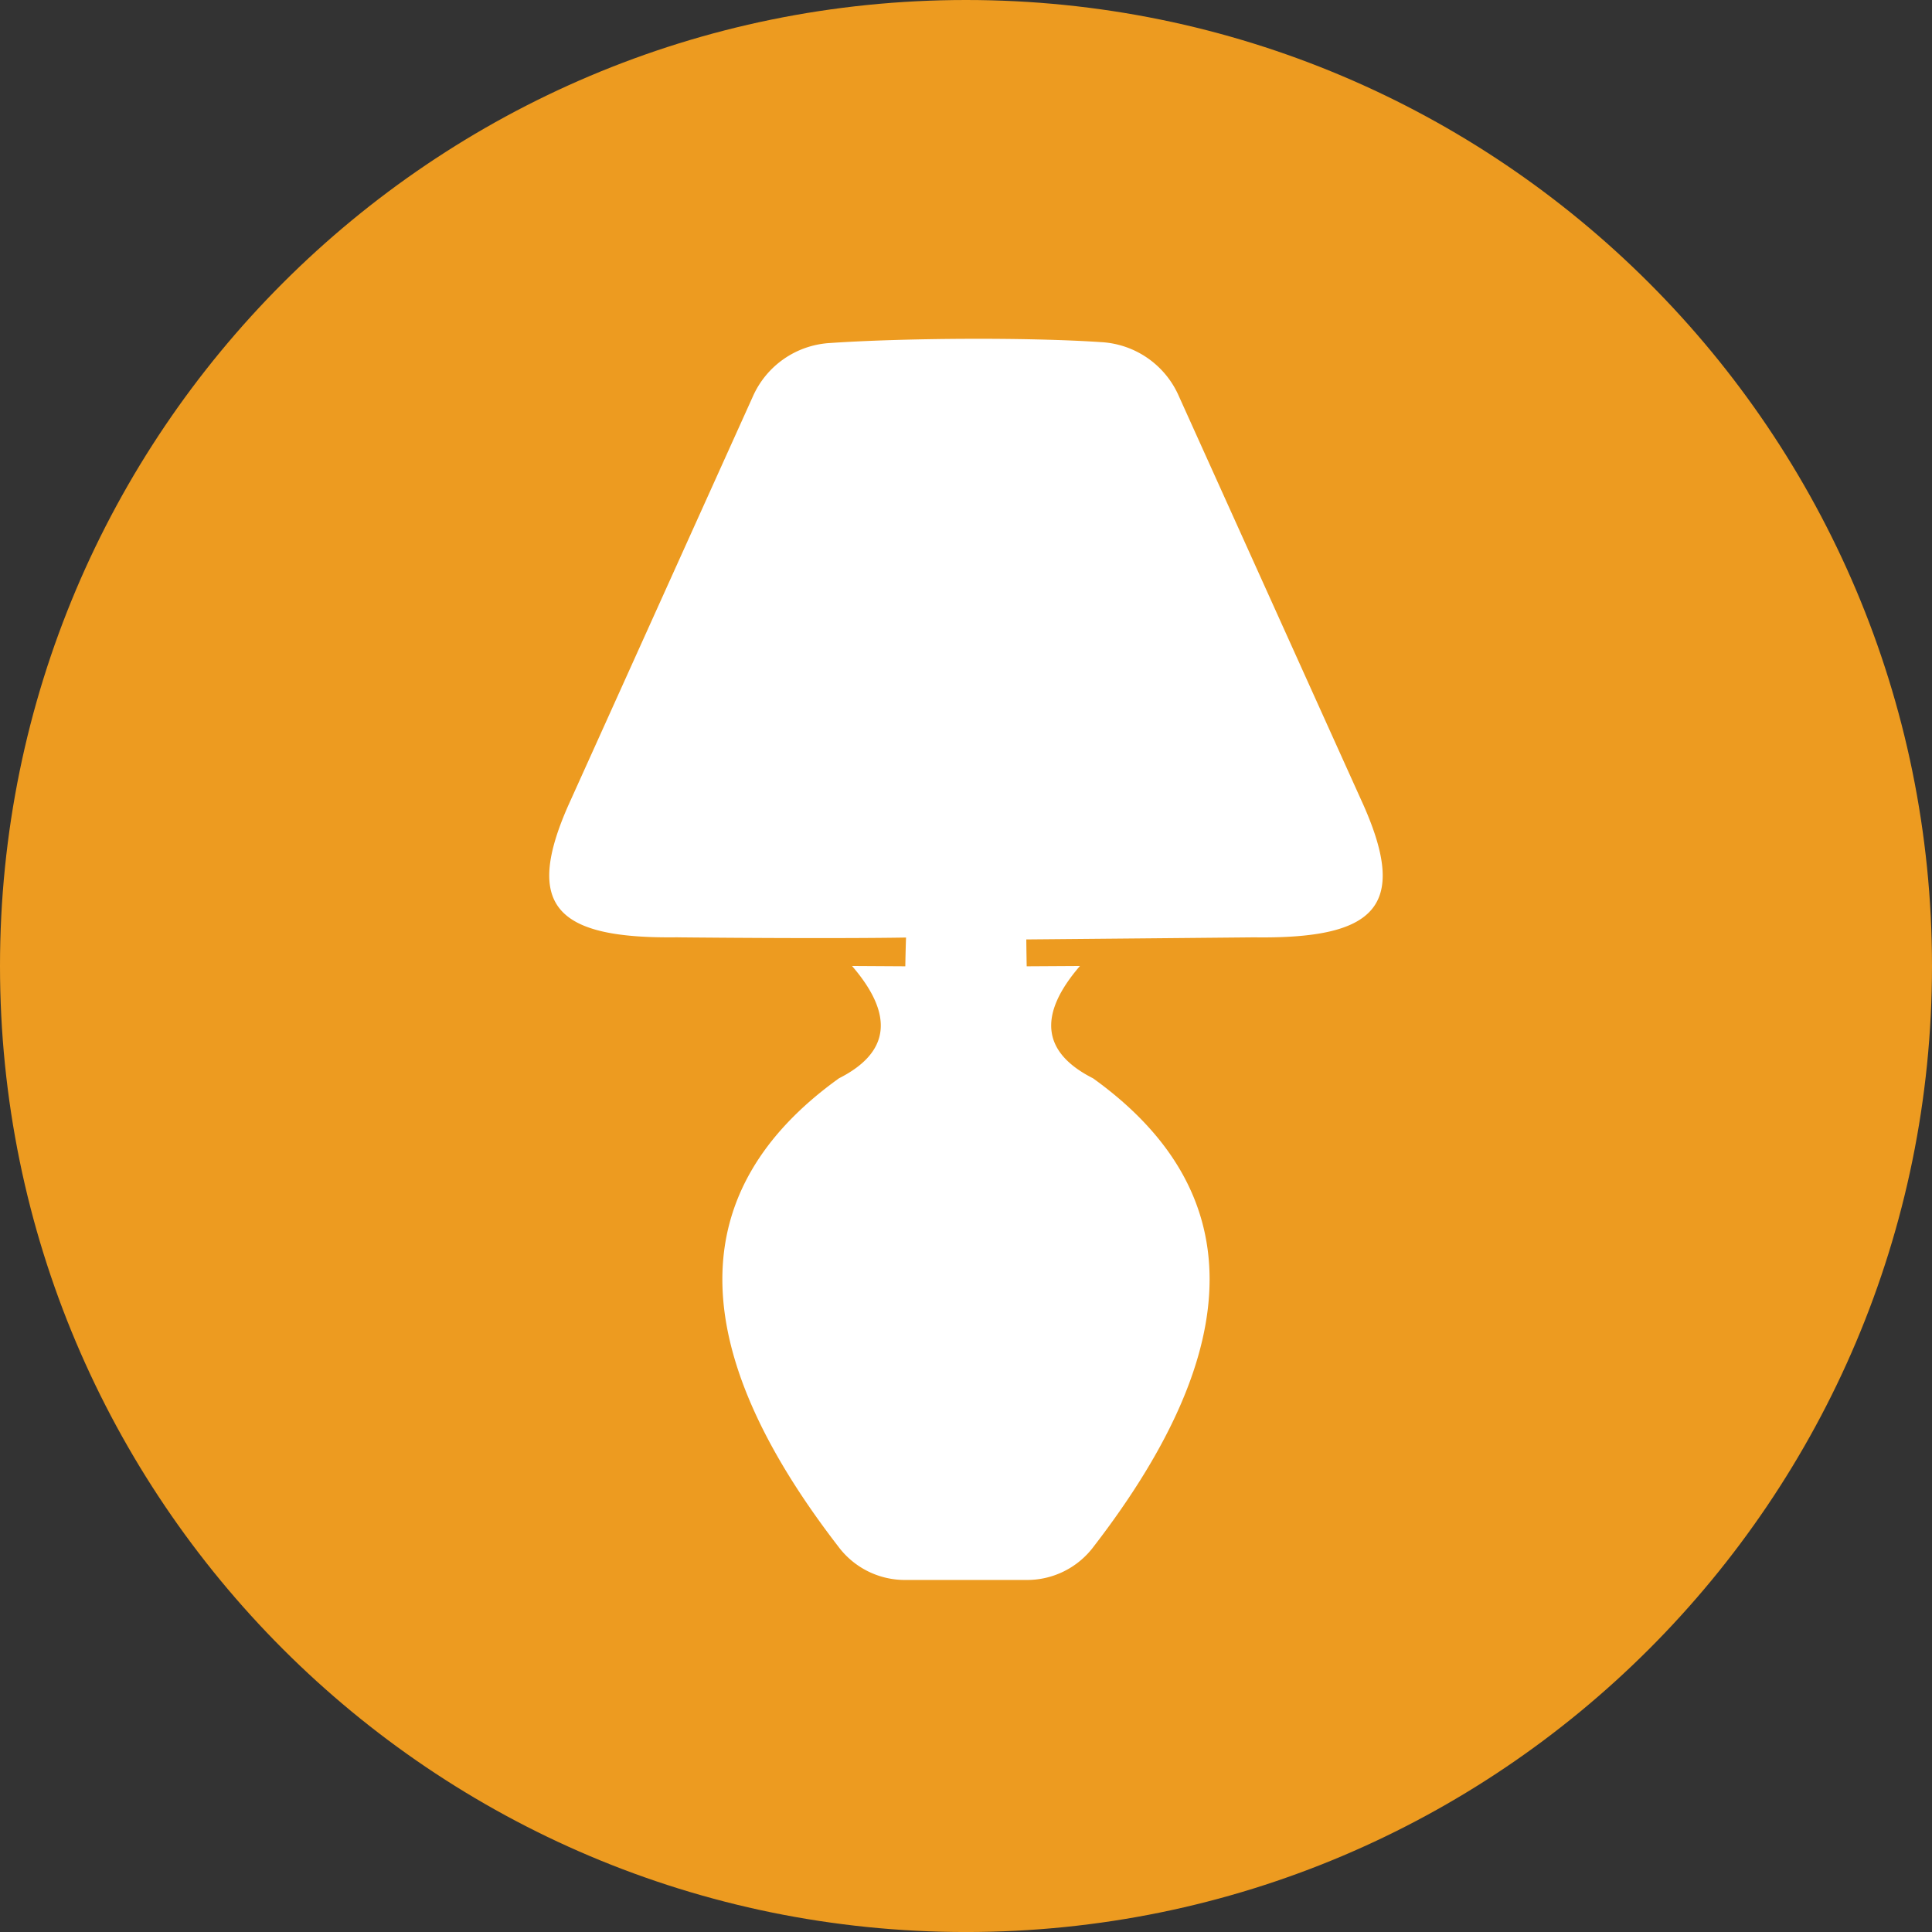
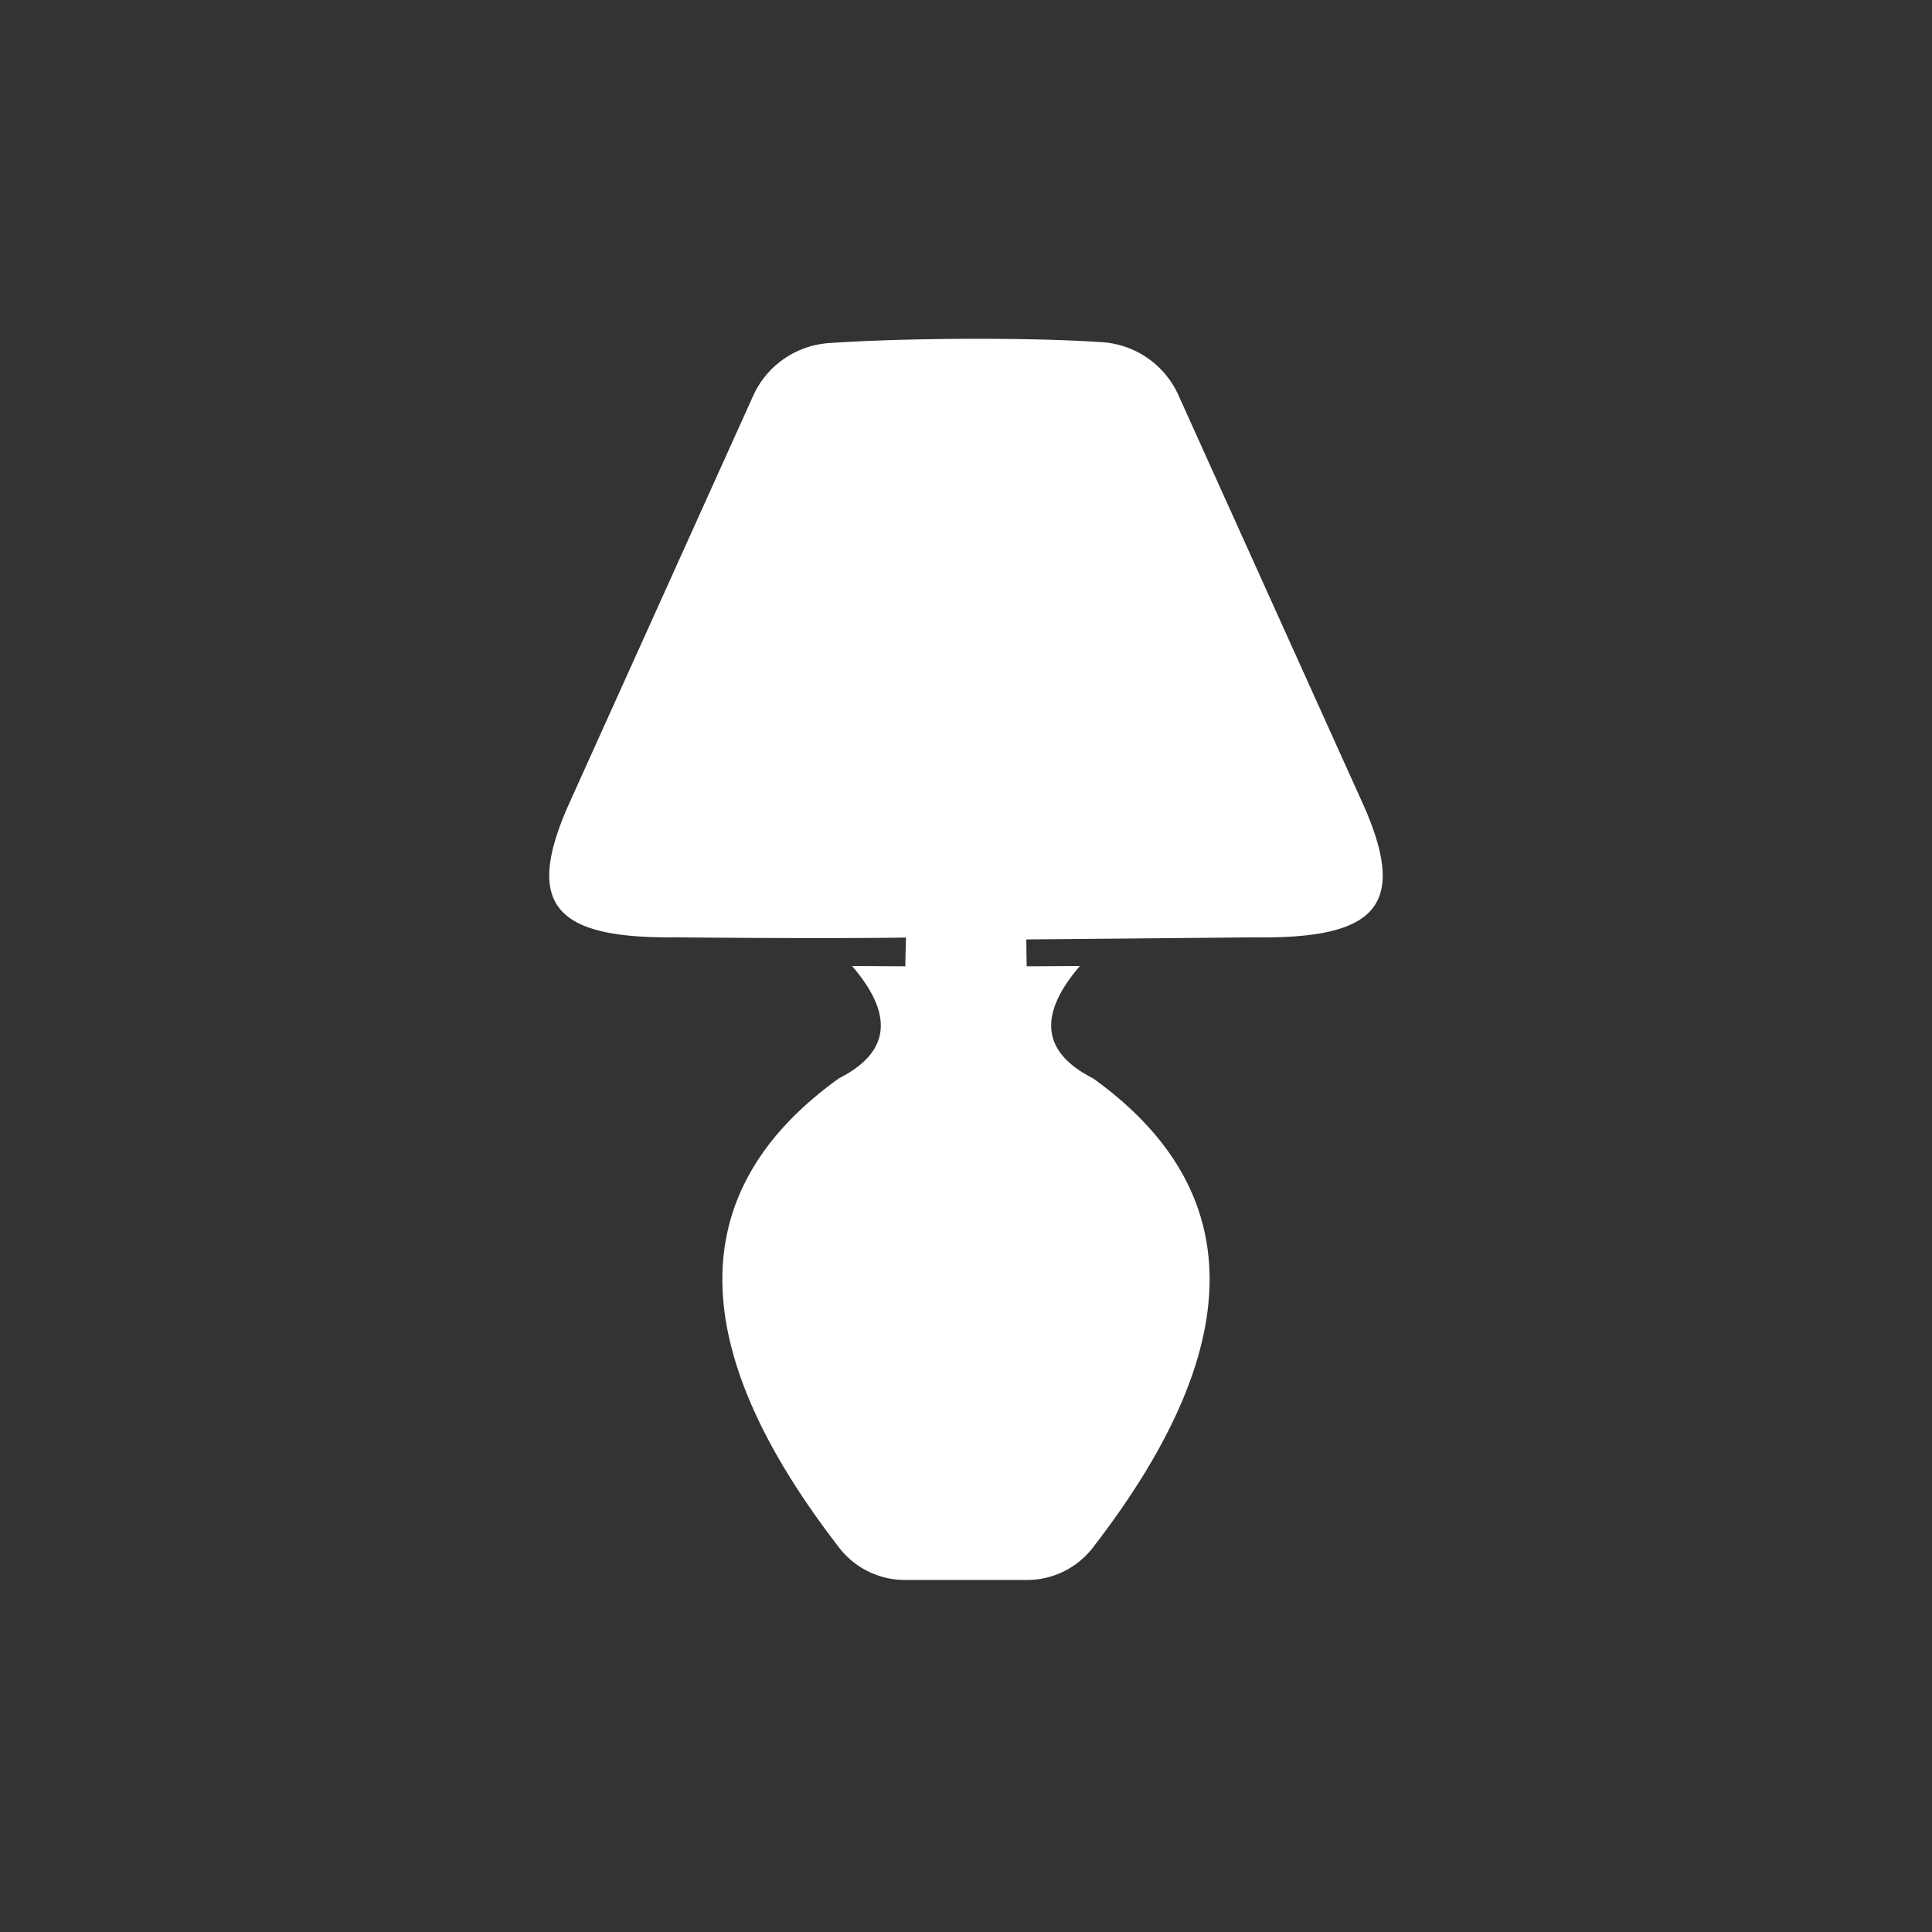
<svg xmlns="http://www.w3.org/2000/svg" id="Layer_1" data-name="Layer 1" viewBox="0 0 852.67 852.67">
  <rect x="0" y="0" width="852.67" height="852.67" fill="#333333" stroke="none" />
  <defs>
    <style>.cls-1{fill:#ed9b20;}.cls-1,.cls-2{fill-rule:evenodd;}.cls-2{fill:#fff;}</style>
  </defs>
-   <path class="cls-1" d="M3588.88,612.18c235.46,0,426.34,190.88,426.34,426.34s-190.88,426.34-426.34,426.34S3162.55,1274,3162.55,1038.52s190.88-426.34,426.33-426.34" transform="translate(-3162.55 -612.18)" />
  <path class="cls-2" d="M3461.7,1025.87c73.18.69,100.72.08,100.72.08s-.21,5.86-.32,12.7l-23.51-.14q28,32.49-5.77,49.57-102.8,73.83-.25,206.71a36.65,36.65,0,0,0,29.88,14.69h52.87a36.67,36.67,0,0,0,29.87-14.69q102.53-132.87-.24-206.71-33.78-17.08-5.78-49.57l-23.5.14c-.13-6.84-.17-11.86-.17-11.86s27.39-.23,100.56-.92c53.3.74,68.17-13.33,48.29-58.27L3682.82,787a39.78,39.78,0,0,0-34.3-23.82c-32.23-2.19-87.14-1.84-119.54.38a39.74,39.74,0,0,0-34.26,23.82l-81.33,180.2c-19.87,44.94-5,59,48.31,58.27" transform="translate(-3162.55 -612.18)" />
</svg>